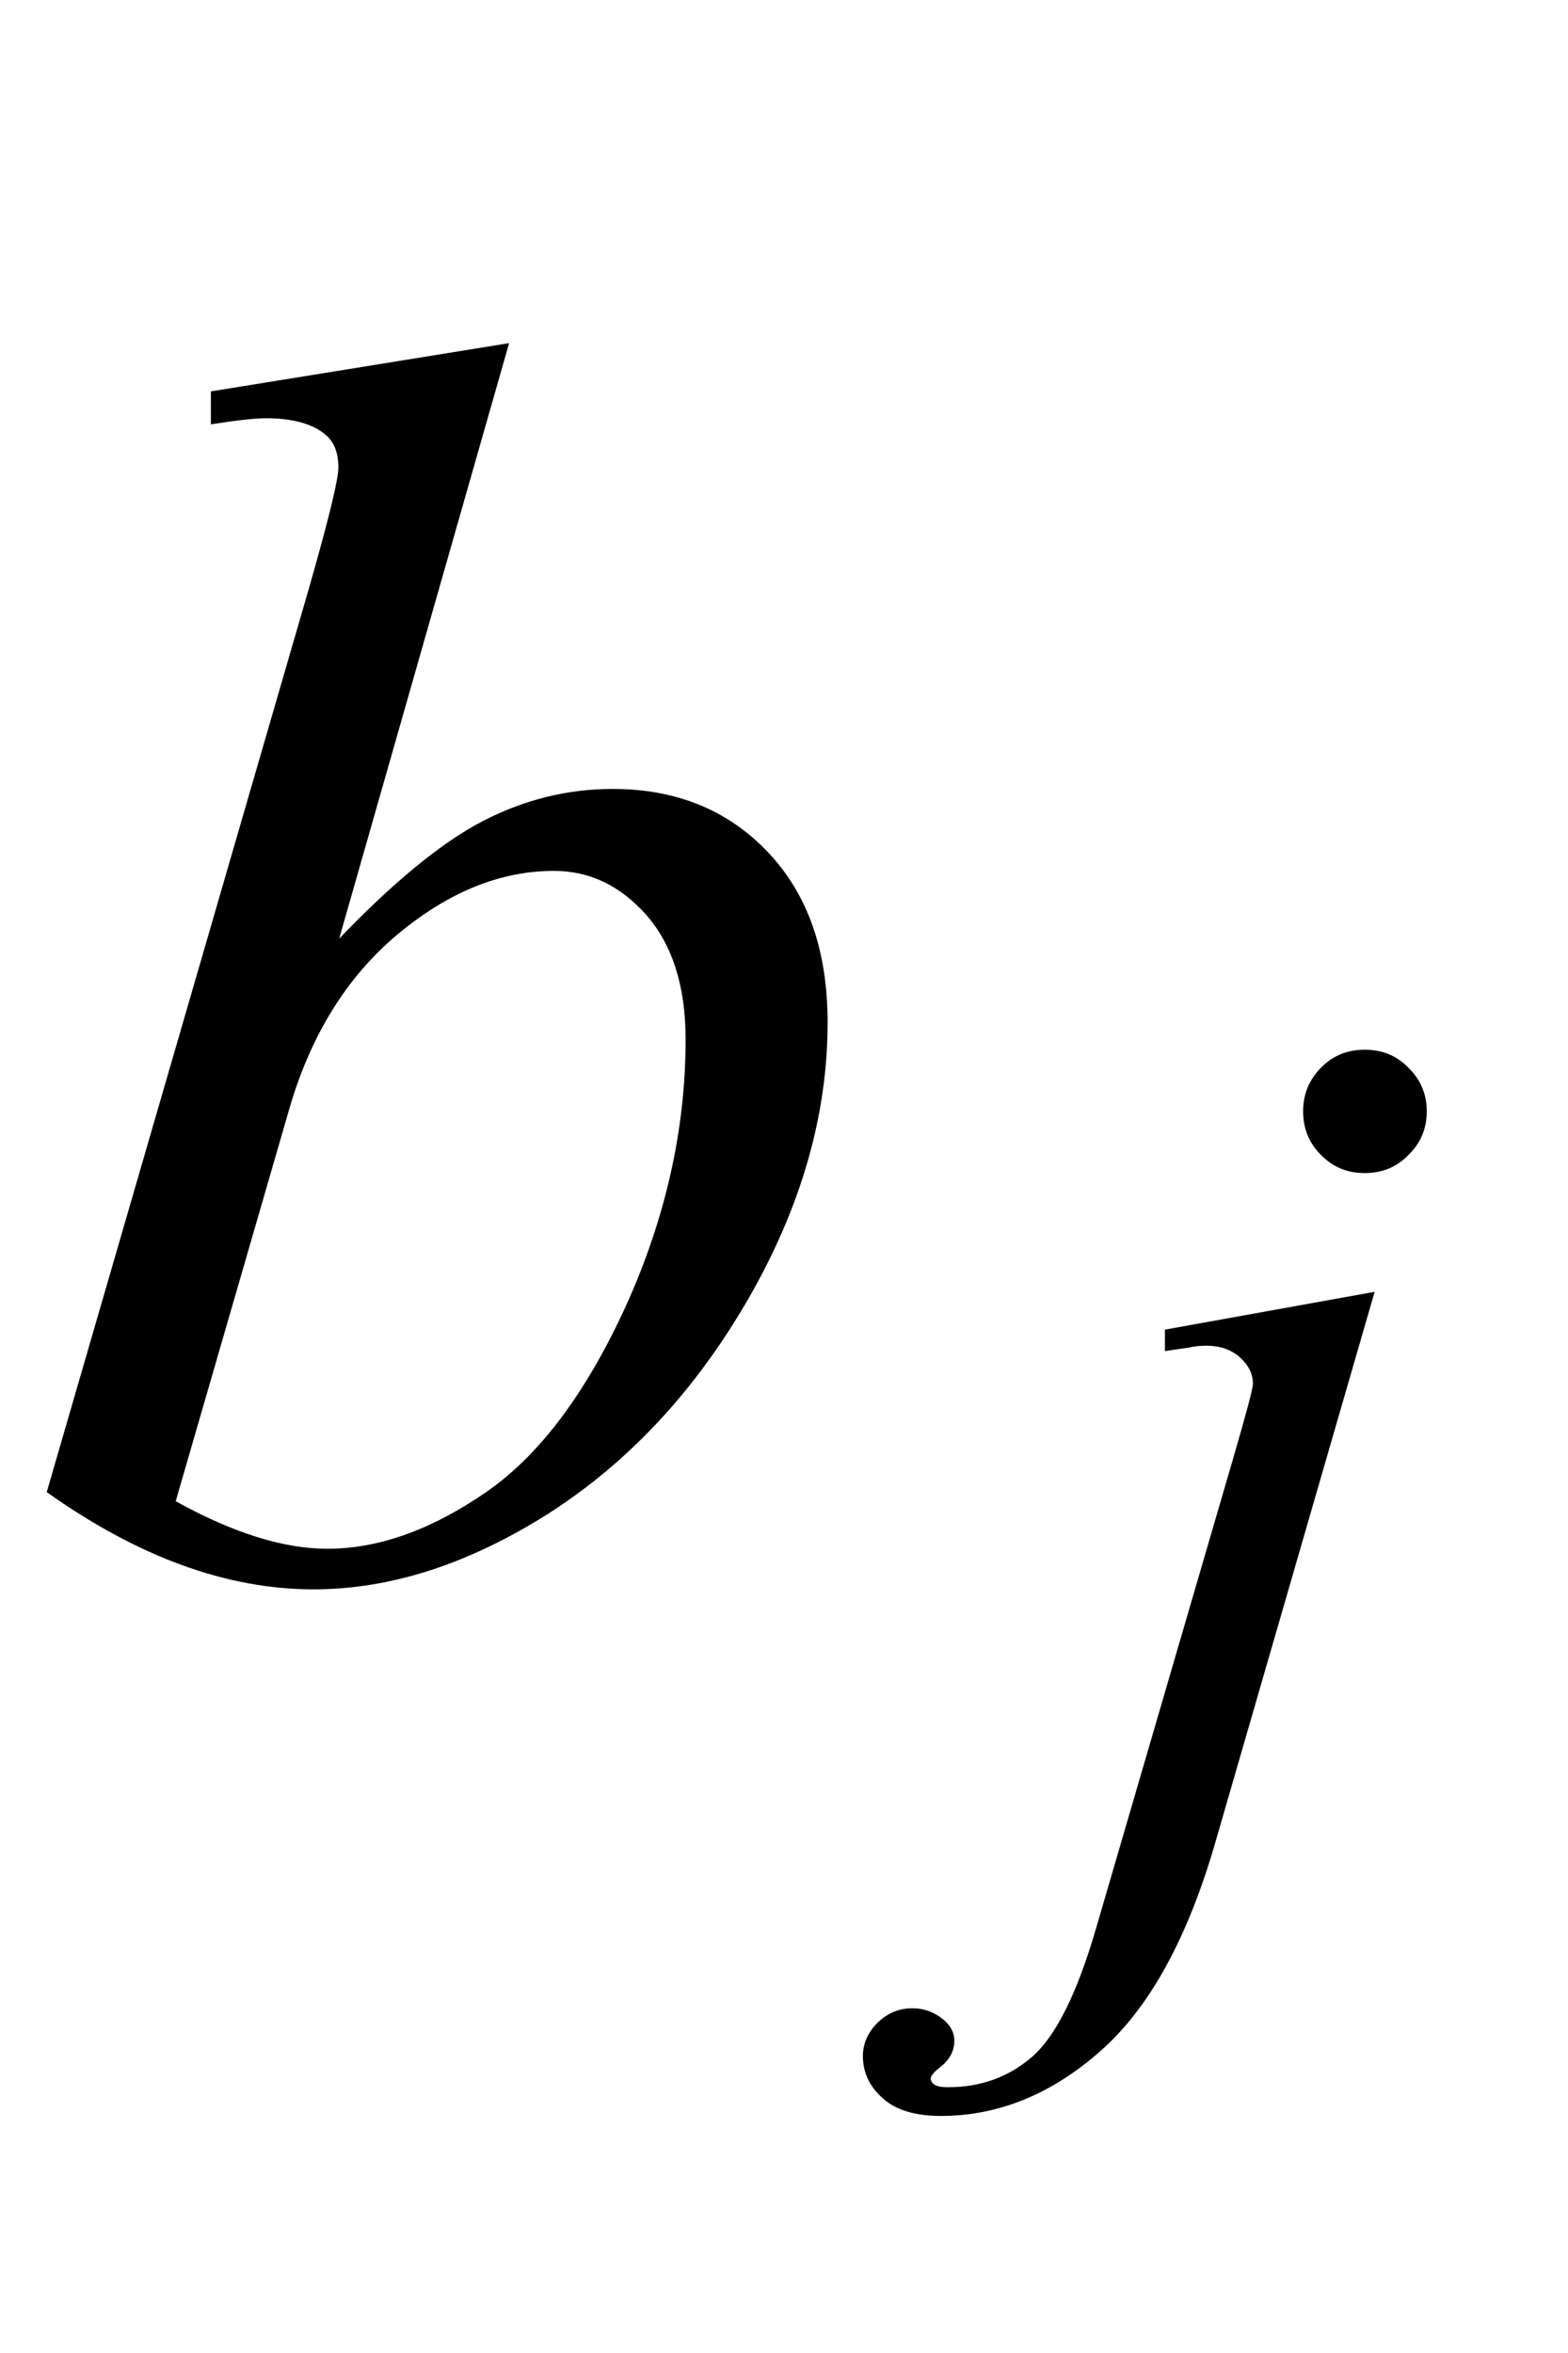
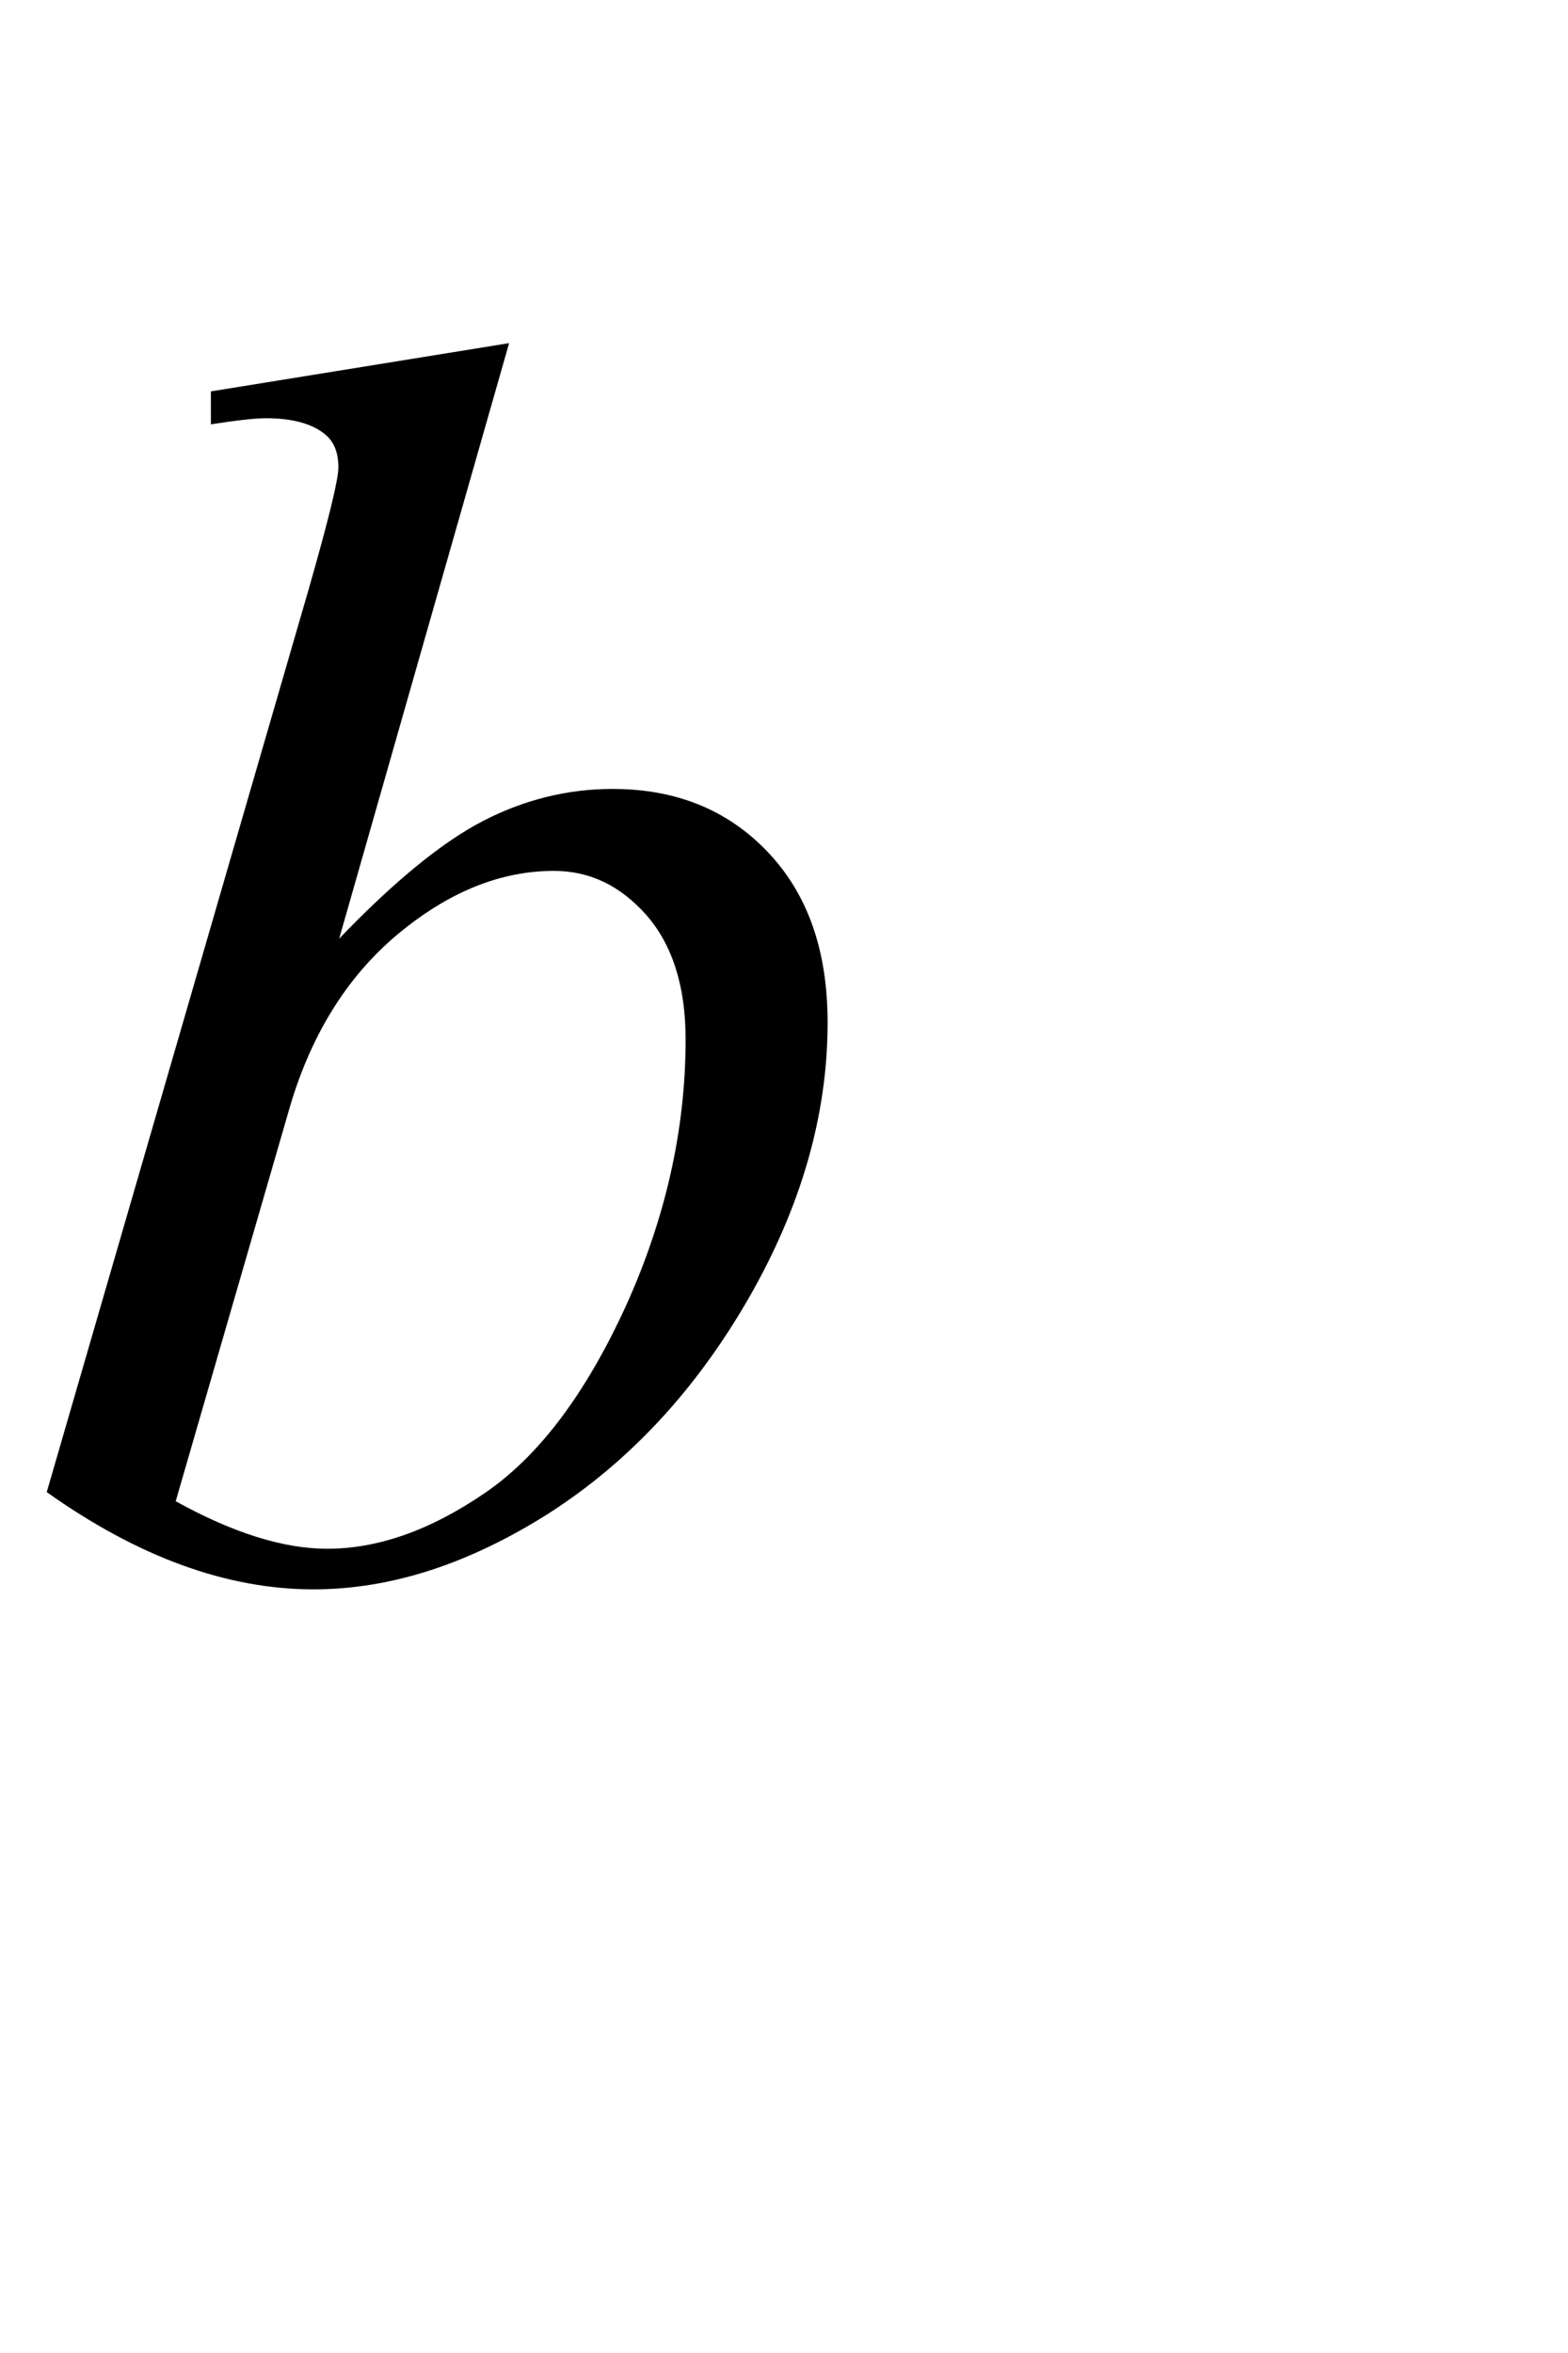
<svg xmlns="http://www.w3.org/2000/svg" xmlns:xlink="http://www.w3.org/1999/xlink" viewBox="0 0 16 24" version="1.1">
  <defs>
    <g>
      <symbol overflow="visible" id="glyph0-0">
        <path style="stroke:none;" d="M 2.496 0 L 2.496 -11.25 L 11.496 -11.25 L 11.496 0 Z M 2.777 -0.281 L 11.215 -0.281 L 11.215 -10.969 L 2.777 -10.969 Z M 2.777 -0.281 " />
      </symbol>
      <symbol overflow="visible" id="glyph0-1">
        <path style="stroke:none;" d="M 5.195 -12.5 L 3.461 -6.426 C 4.023 -7.012 4.516 -7.414 4.934 -7.629 C 5.352 -7.844 5.793 -7.953 6.25 -7.953 C 6.895 -7.953 7.422 -7.742 7.832 -7.312 C 8.242 -6.883 8.445 -6.305 8.445 -5.57 C 8.445 -4.629 8.176 -3.691 7.637 -2.754 C 7.098 -1.82 6.422 -1.094 5.609 -0.57 C 4.793 -0.051 3.992 0.211 3.199 0.211 C 2.312 0.211 1.406 -0.121 0.477 -0.781 L 3.148 -9.984 C 3.352 -10.695 3.453 -11.109 3.453 -11.234 C 3.453 -11.387 3.406 -11.5 3.312 -11.574 C 3.18 -11.68 2.98 -11.734 2.715 -11.734 C 2.594 -11.734 2.406 -11.711 2.152 -11.672 L 2.152 -12.008 Z M 1.793 -0.688 C 2.379 -0.363 2.895 -0.203 3.34 -0.203 C 3.855 -0.203 4.391 -0.391 4.945 -0.77 C 5.5 -1.148 5.977 -1.785 6.387 -2.68 C 6.793 -3.578 6.996 -4.484 6.996 -5.398 C 6.996 -5.938 6.863 -6.359 6.598 -6.664 C 6.328 -6.969 6.016 -7.117 5.652 -7.117 C 5.105 -7.117 4.574 -6.902 4.051 -6.465 C 3.531 -6.027 3.156 -5.422 2.938 -4.641 Z M 1.793 -0.688 " />
      </symbol>
      <symbol overflow="visible" id="glyph1-0">
        <path style="stroke:none;" d="M 1.773 0 L 1.773 -7.988 L 8.164 -7.988 L 8.164 0 Z M 1.973 -0.199 L 7.961 -0.199 L 7.961 -7.789 L 1.973 -7.789 Z M 1.973 -0.199 " />
      </symbol>
      <symbol overflow="visible" id="glyph1-1">
-         <path style="stroke:none;" d="M 2.926 -8.117 C 3.102 -8.117 3.25 -8.059 3.371 -7.934 C 3.496 -7.812 3.559 -7.664 3.559 -7.488 C 3.559 -7.312 3.496 -7.164 3.371 -7.043 C 3.25 -6.918 3.102 -6.859 2.926 -6.859 C 2.75 -6.859 2.602 -6.918 2.48 -7.043 C 2.359 -7.164 2.297 -7.312 2.297 -7.488 C 2.297 -7.664 2.359 -7.812 2.48 -7.934 C 2.602 -8.059 2.75 -8.117 2.926 -8.117 Z M 3.027 -5.648 L 1.41 -0.062 C 1.125 0.938 0.73 1.656 0.227 2.098 C -0.273 2.539 -0.816 2.758 -1.398 2.758 C -1.66 2.758 -1.859 2.699 -1.992 2.578 C -2.129 2.457 -2.195 2.312 -2.195 2.148 C -2.195 2.02 -2.145 1.906 -2.043 1.805 C -1.941 1.707 -1.824 1.66 -1.691 1.66 C -1.57 1.66 -1.465 1.699 -1.371 1.777 C -1.297 1.84 -1.262 1.91 -1.262 1.992 C -1.262 2.098 -1.312 2.191 -1.418 2.27 C -1.477 2.316 -1.504 2.355 -1.504 2.383 L -1.492 2.414 C -1.48 2.43 -1.461 2.445 -1.434 2.453 C -1.41 2.461 -1.371 2.465 -1.324 2.465 C -0.988 2.465 -0.699 2.359 -0.457 2.145 C -0.219 1.93 -0.008 1.5 0.18 0.859 L 1.578 -3.93 C 1.715 -4.402 1.785 -4.66 1.785 -4.711 C 1.785 -4.812 1.738 -4.902 1.652 -4.98 C 1.562 -5.059 1.449 -5.098 1.309 -5.098 C 1.254 -5.098 1.195 -5.094 1.125 -5.078 C 1.07 -5.07 0.988 -5.059 0.887 -5.043 L 0.887 -5.262 Z M 3.027 -5.648 " />
-       </symbol>
+         </symbol>
    </g>
  </defs>
  <g id="surface189870">
    <g style="fill:rgb(0%,0%,0%);fill-opacity:1;">
      <use xlink:href="#glyph0-1" x="0" y="16" />
    </g>
    <g style="fill:rgb(0%,0%,0%);fill-opacity:1;">
      <use xlink:href="#glyph1-1" x="11" y="18.824" />
    </g>
  </g>
</svg>